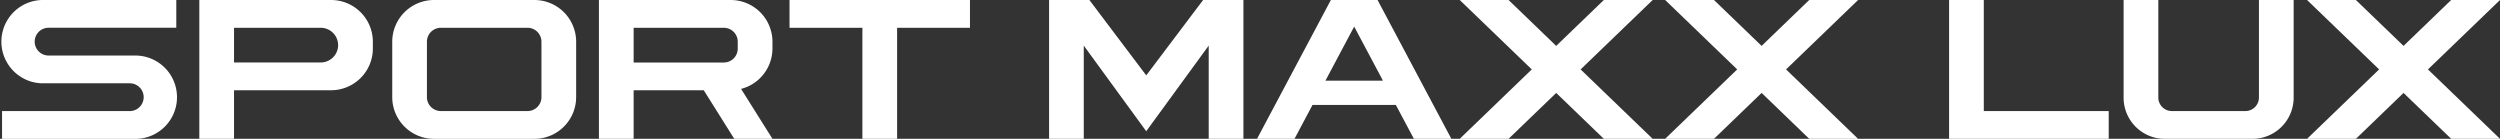
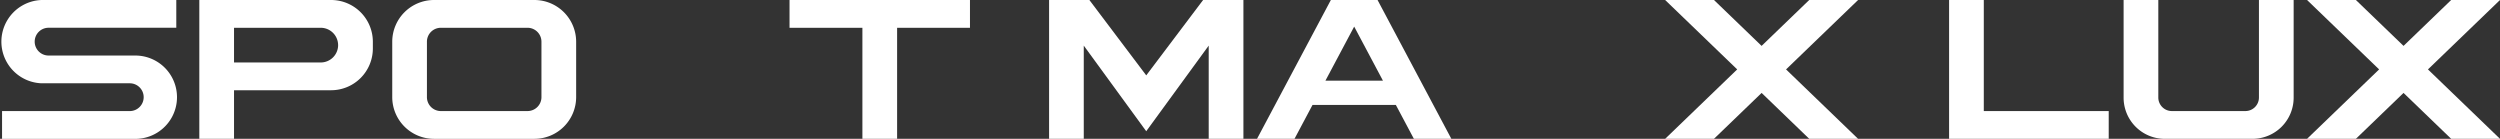
<svg xmlns="http://www.w3.org/2000/svg" id="グループ_2" data-name="グループ 2" width="486" height="26.987" viewBox="0 0 486 26.987">
  <rect x="0" y="0" width="486" height="26.987" fill="#333333" stroke="none" />
  <defs>
    <clipPath id="clip-path">
      <rect id="長方形_1" data-name="長方形 1" width="486" height="26.987" fill="#fff" />
    </clipPath>
  </defs>
  <g id="グループ_1" data-name="グループ 1" clip-path="url(#clip-path)">
    <path id="パス_1" data-name="パス 1" d="M253.143,0V18.961a2.634,2.634,0,0,1-2.628,2.626H236.207a2.634,2.634,0,0,1-2.626-2.626V0h-6.747V19.007a8,8,0,0,0,7.977,7.979h17.1a8,8,0,0,0,7.979-7.979V0Z" transform="translate(185.995 0.002)" fill="#fff" />
    <path id="パス_2" data-name="パス 2" d="M119.411,0H84.334V5.4H98.5V26.985h6.747V5.4h14.164Z" transform="translate(69.151 0.001)" fill="#fff" />
    <path id="パス_3" data-name="パス 3" d="M69.558,0H49.993A8.12,8.12,0,0,0,41.9,8.1V18.889a8.12,8.12,0,0,0,8.093,8.1H69.558a8.12,8.12,0,0,0,8.094-8.1V8.1A8.12,8.12,0,0,0,69.558,0m1.349,18.889a2.707,2.707,0,0,1-2.7,2.7H51.343a2.707,2.707,0,0,1-2.7-2.7V8.1a2.706,2.706,0,0,1,2.7-2.7H68.206a2.706,2.706,0,0,1,2.7,2.7Z" transform="translate(34.352 0.001)" fill="#fff" />
    <path id="パス_4" data-name="パス 4" d="M46.926,0H21.29V26.985h6.747V17.541H46.926a8.12,8.12,0,0,0,8.1-8.1V8.1a8.12,8.12,0,0,0-8.1-8.1m1.349,8.77A3.383,3.383,0,0,1,44.9,12.143H28.037V5.4H44.9a3.383,3.383,0,0,1,3.372,3.372" transform="translate(17.457 0.001)" fill="#fff" />
-     <path id="パス_5" data-name="パス 5" d="M97.708,9.445V8.1a8.119,8.119,0,0,0-8.1-8.1H63.975V26.985h6.747V17.54H84.353l5.931,9.446h7.424l-6.1-9.707a8.12,8.12,0,0,0,6.1-7.834M70.722,5.4H88.26a2.706,2.706,0,0,1,2.7,2.7V9.449a2.706,2.706,0,0,1-2.7,2.7H70.722Z" transform="translate(52.457 0.002)" fill="#fff" />
    <path id="パス_6" data-name="パス 6" d="M26.579,10.794H9.444a2.7,2.7,0,0,1,0-5.4H34.271V0H8.1a8.1,8.1,0,0,0,0,16.191H25.23a2.7,2.7,0,1,1,0,5.4H.4v5.4H26.579a8.1,8.1,0,0,0,0-16.191" transform="translate(0 0.001)" fill="#fff" />
-     <path id="パス_7" data-name="パス 7" d="M193.429,0h-9.493l-9.261,8.92L165.414,0h-9.493l14.006,13.491L155.921,26.985h9.493l9.262-8.921,9.26,8.922h9.493L179.422,13.492Z" transform="translate(127.85 0.001)" fill="#fff" />
    <path id="パス_8" data-name="パス 8" d="M215.37,0h-9.5l-9.257,8.92L187.356,0h-9.493l14.006,13.491L177.863,26.985h9.493l9.262-8.921,9.257,8.922h9.493l-14-13.493Z" transform="translate(145.841 0.001)" fill="#fff" />
    <path id="パス_9" data-name="パス 9" d="M283.937,0h-9.493l-9.26,8.92L255.922,0h-9.493l14.008,13.492L246.43,26.985h9.493l9.261-8.922,9.26,8.922h9.493L269.931,13.492Z" transform="translate(202.063 0.001)" fill="#fff" />
    <path id="パス_10" data-name="パス 10" d="M164.761,26.985h7.285L157.7,0h-9.076L134.27,26.985h7.285l3.5-6.581h16.206Zm-17.195-11.3,5.591-10.514,5.593,10.514Z" transform="translate(110.096 0.001)" fill="#fff" />
    <path id="パス_11" data-name="パス 11" d="M142,0,130.946,14.651,119.892,0h-7.833V26.985H118.8V8.865l12.143,16.646L143.089,8.865v18.12h6.747V0Z" transform="translate(91.884 0.001)" fill="#fff" />
    <path id="パス_12" data-name="パス 12" d="M214.94,21.587V0h-6.747V26.983h31.032v-5.4Z" transform="translate(170.71 0.002)" fill="#fff" />
  </g>
</svg>